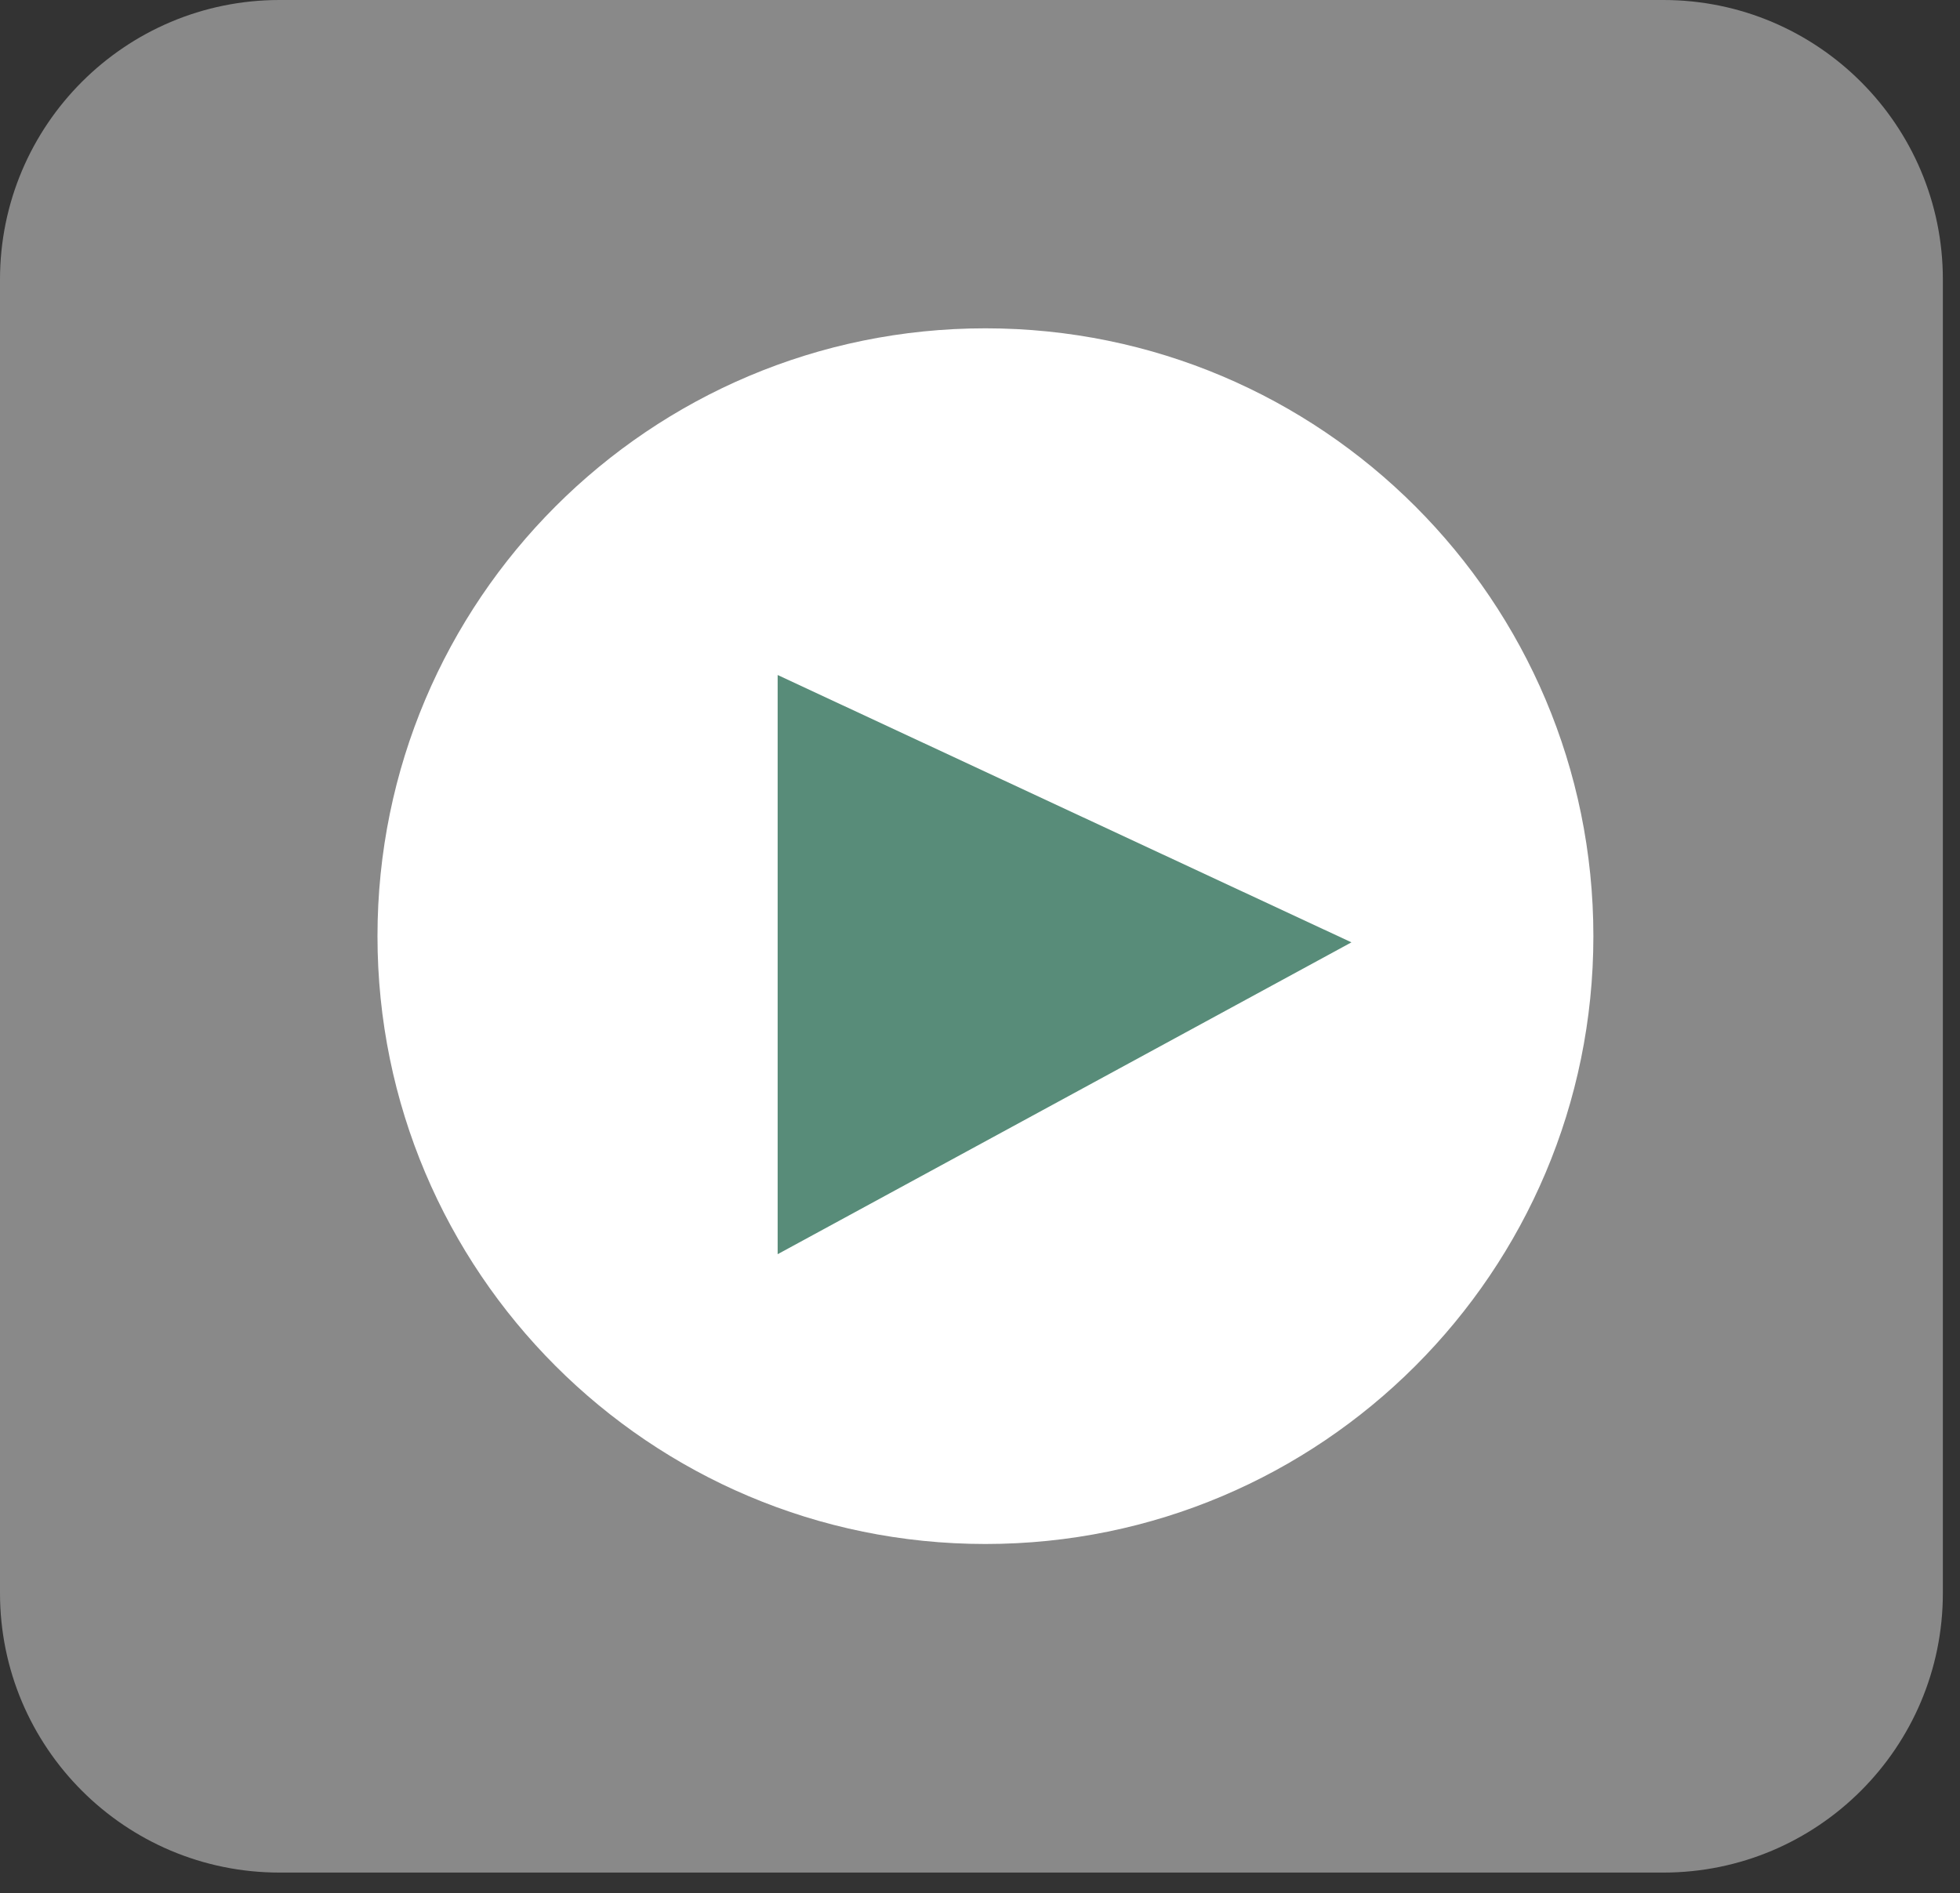
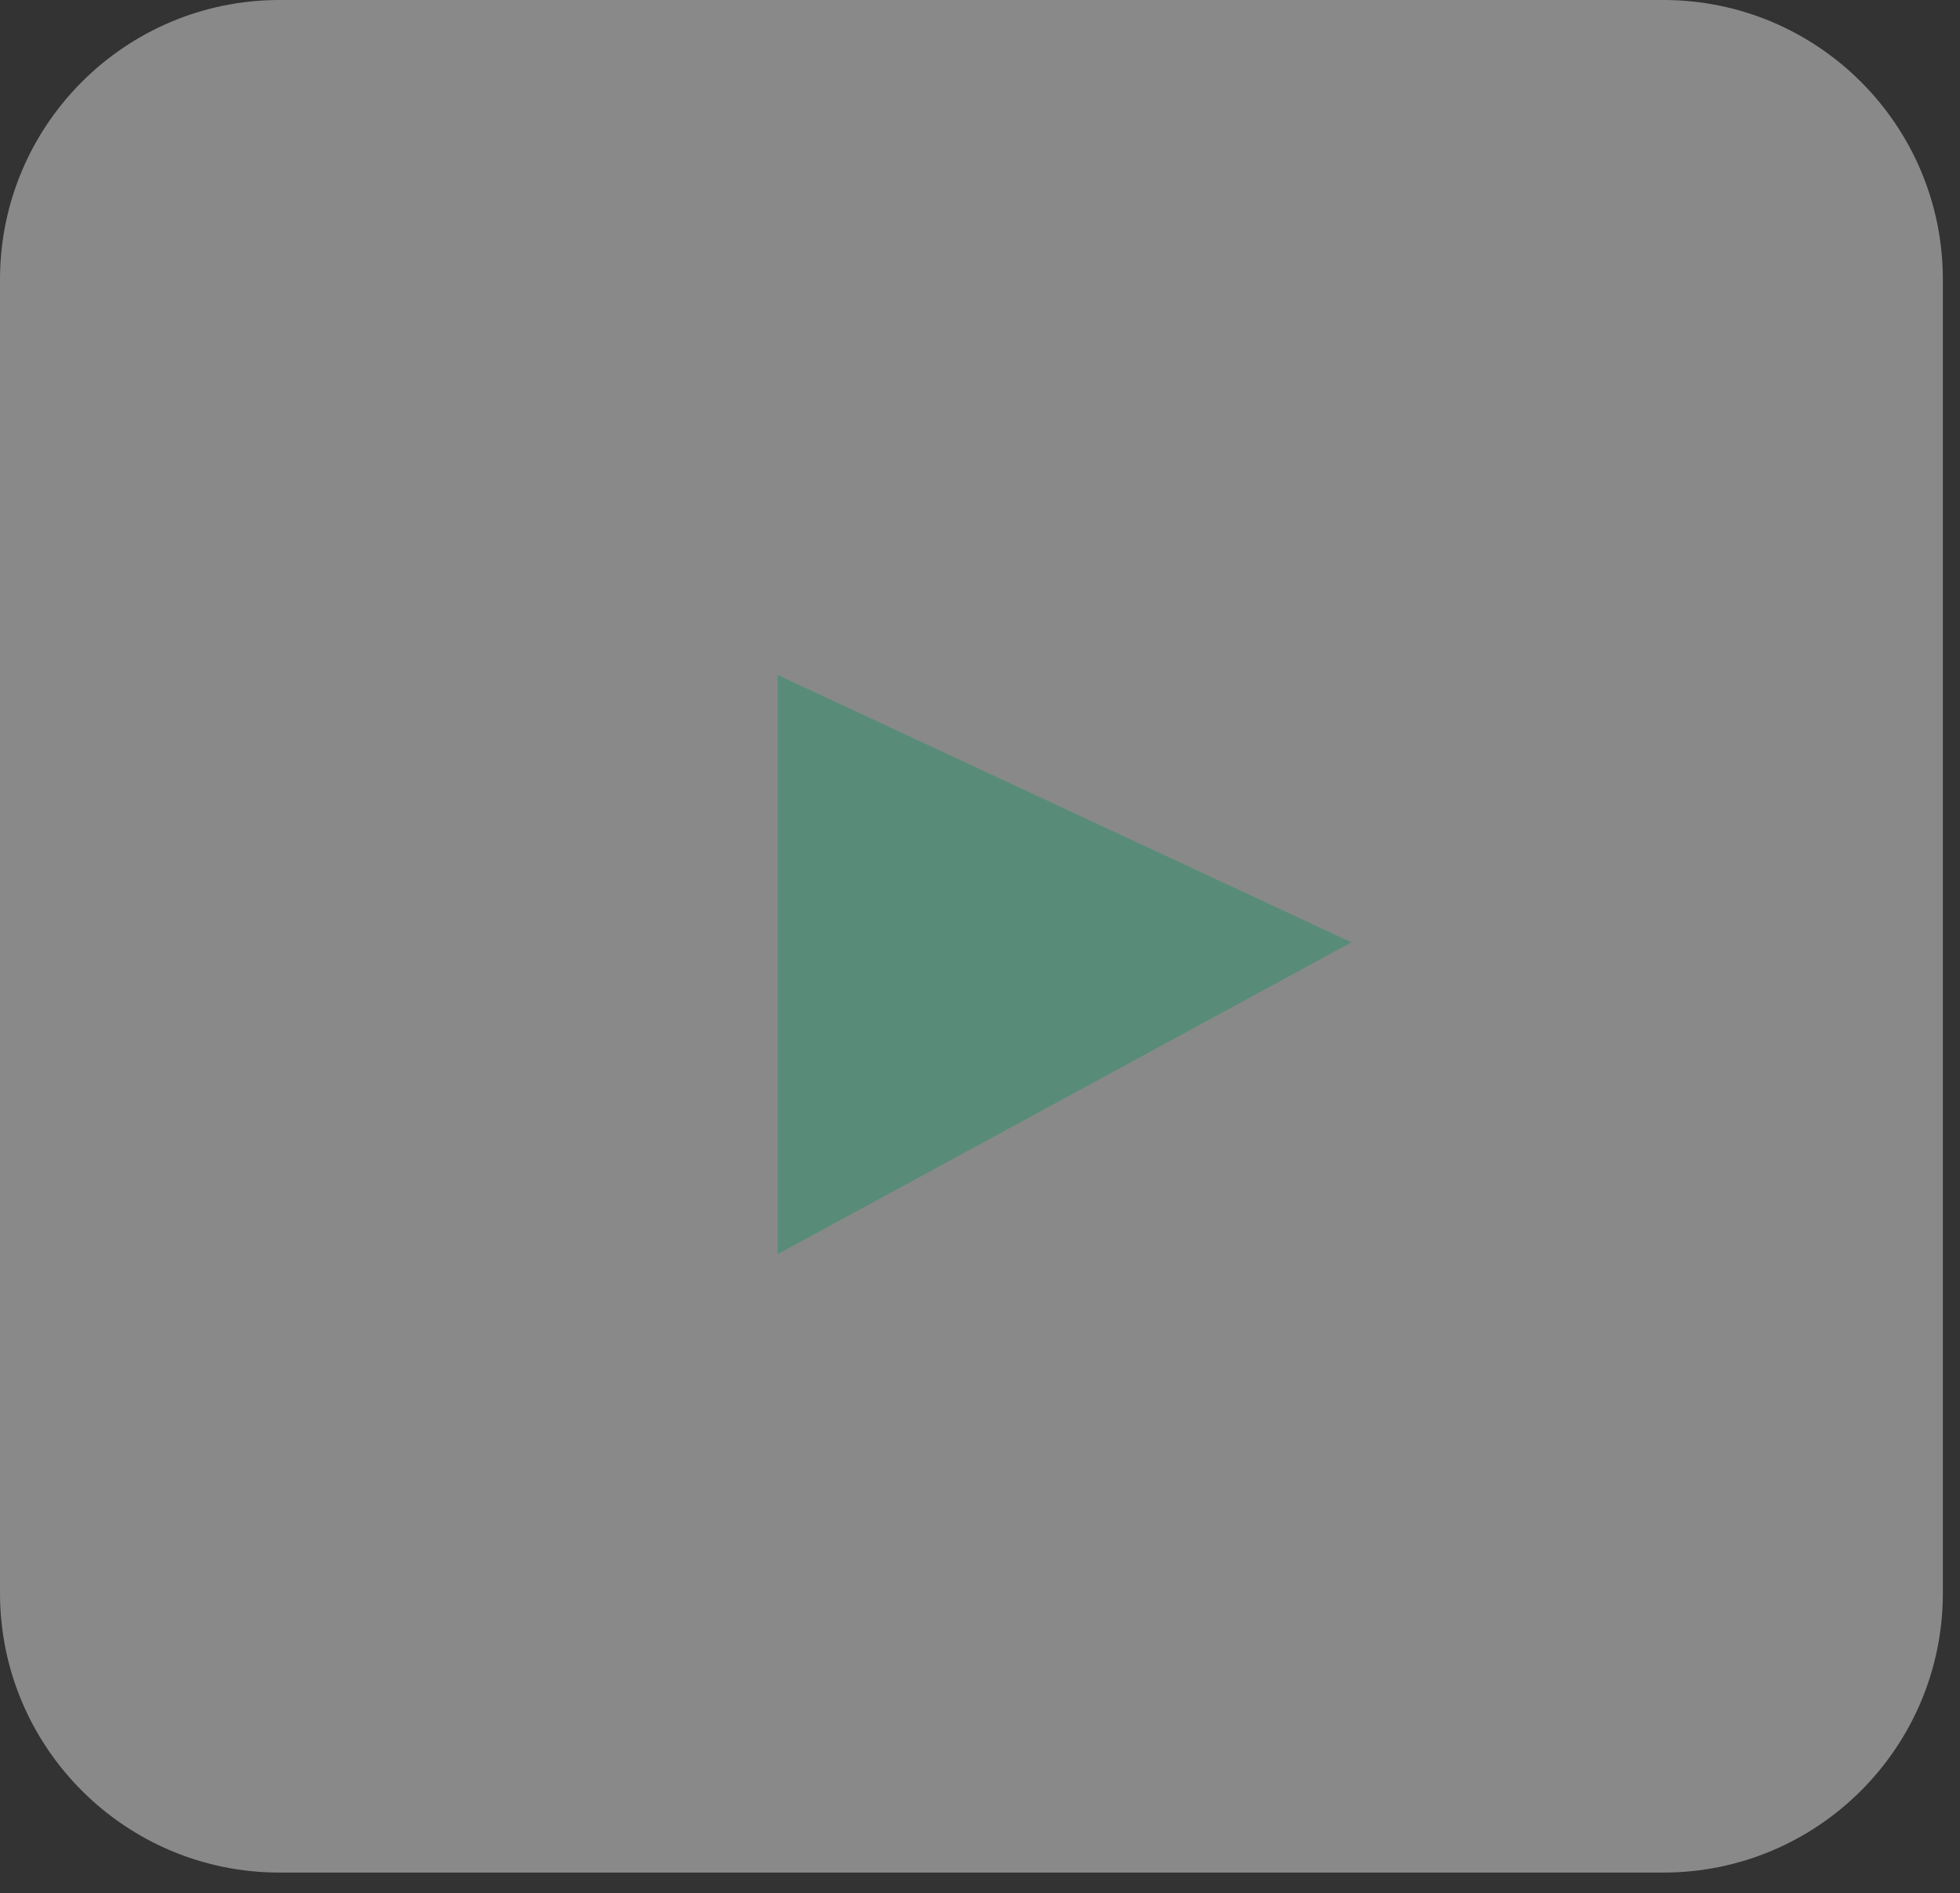
<svg xmlns="http://www.w3.org/2000/svg" width="59" height="57" viewBox="0 0 59 57" fill="none">
  <rect x="0" y="0" width="59" height="57" fill="#333333" stroke="none" />
  <path d="M50.069 0H8.415C3.768 0 0 3.768 0 8.415V47.964C0 52.611 3.768 56.379 8.415 56.379H50.069C54.717 56.379 58.484 52.611 58.484 47.964V8.415C58.484 3.768 54.717 0 50.069 0Z" fill="#898989" />
-   <path d="M29.663 46.486C39.77 46.486 47.964 38.293 47.964 28.186C47.964 18.079 39.77 9.885 29.663 9.885C19.556 9.885 11.363 18.079 11.363 28.186C11.363 38.293 19.556 46.486 29.663 46.486Z" fill="white" />
  <path d="M23.409 20.323V37.761L40.681 28.372L23.409 20.323Z" fill="#588C79" />
</svg>